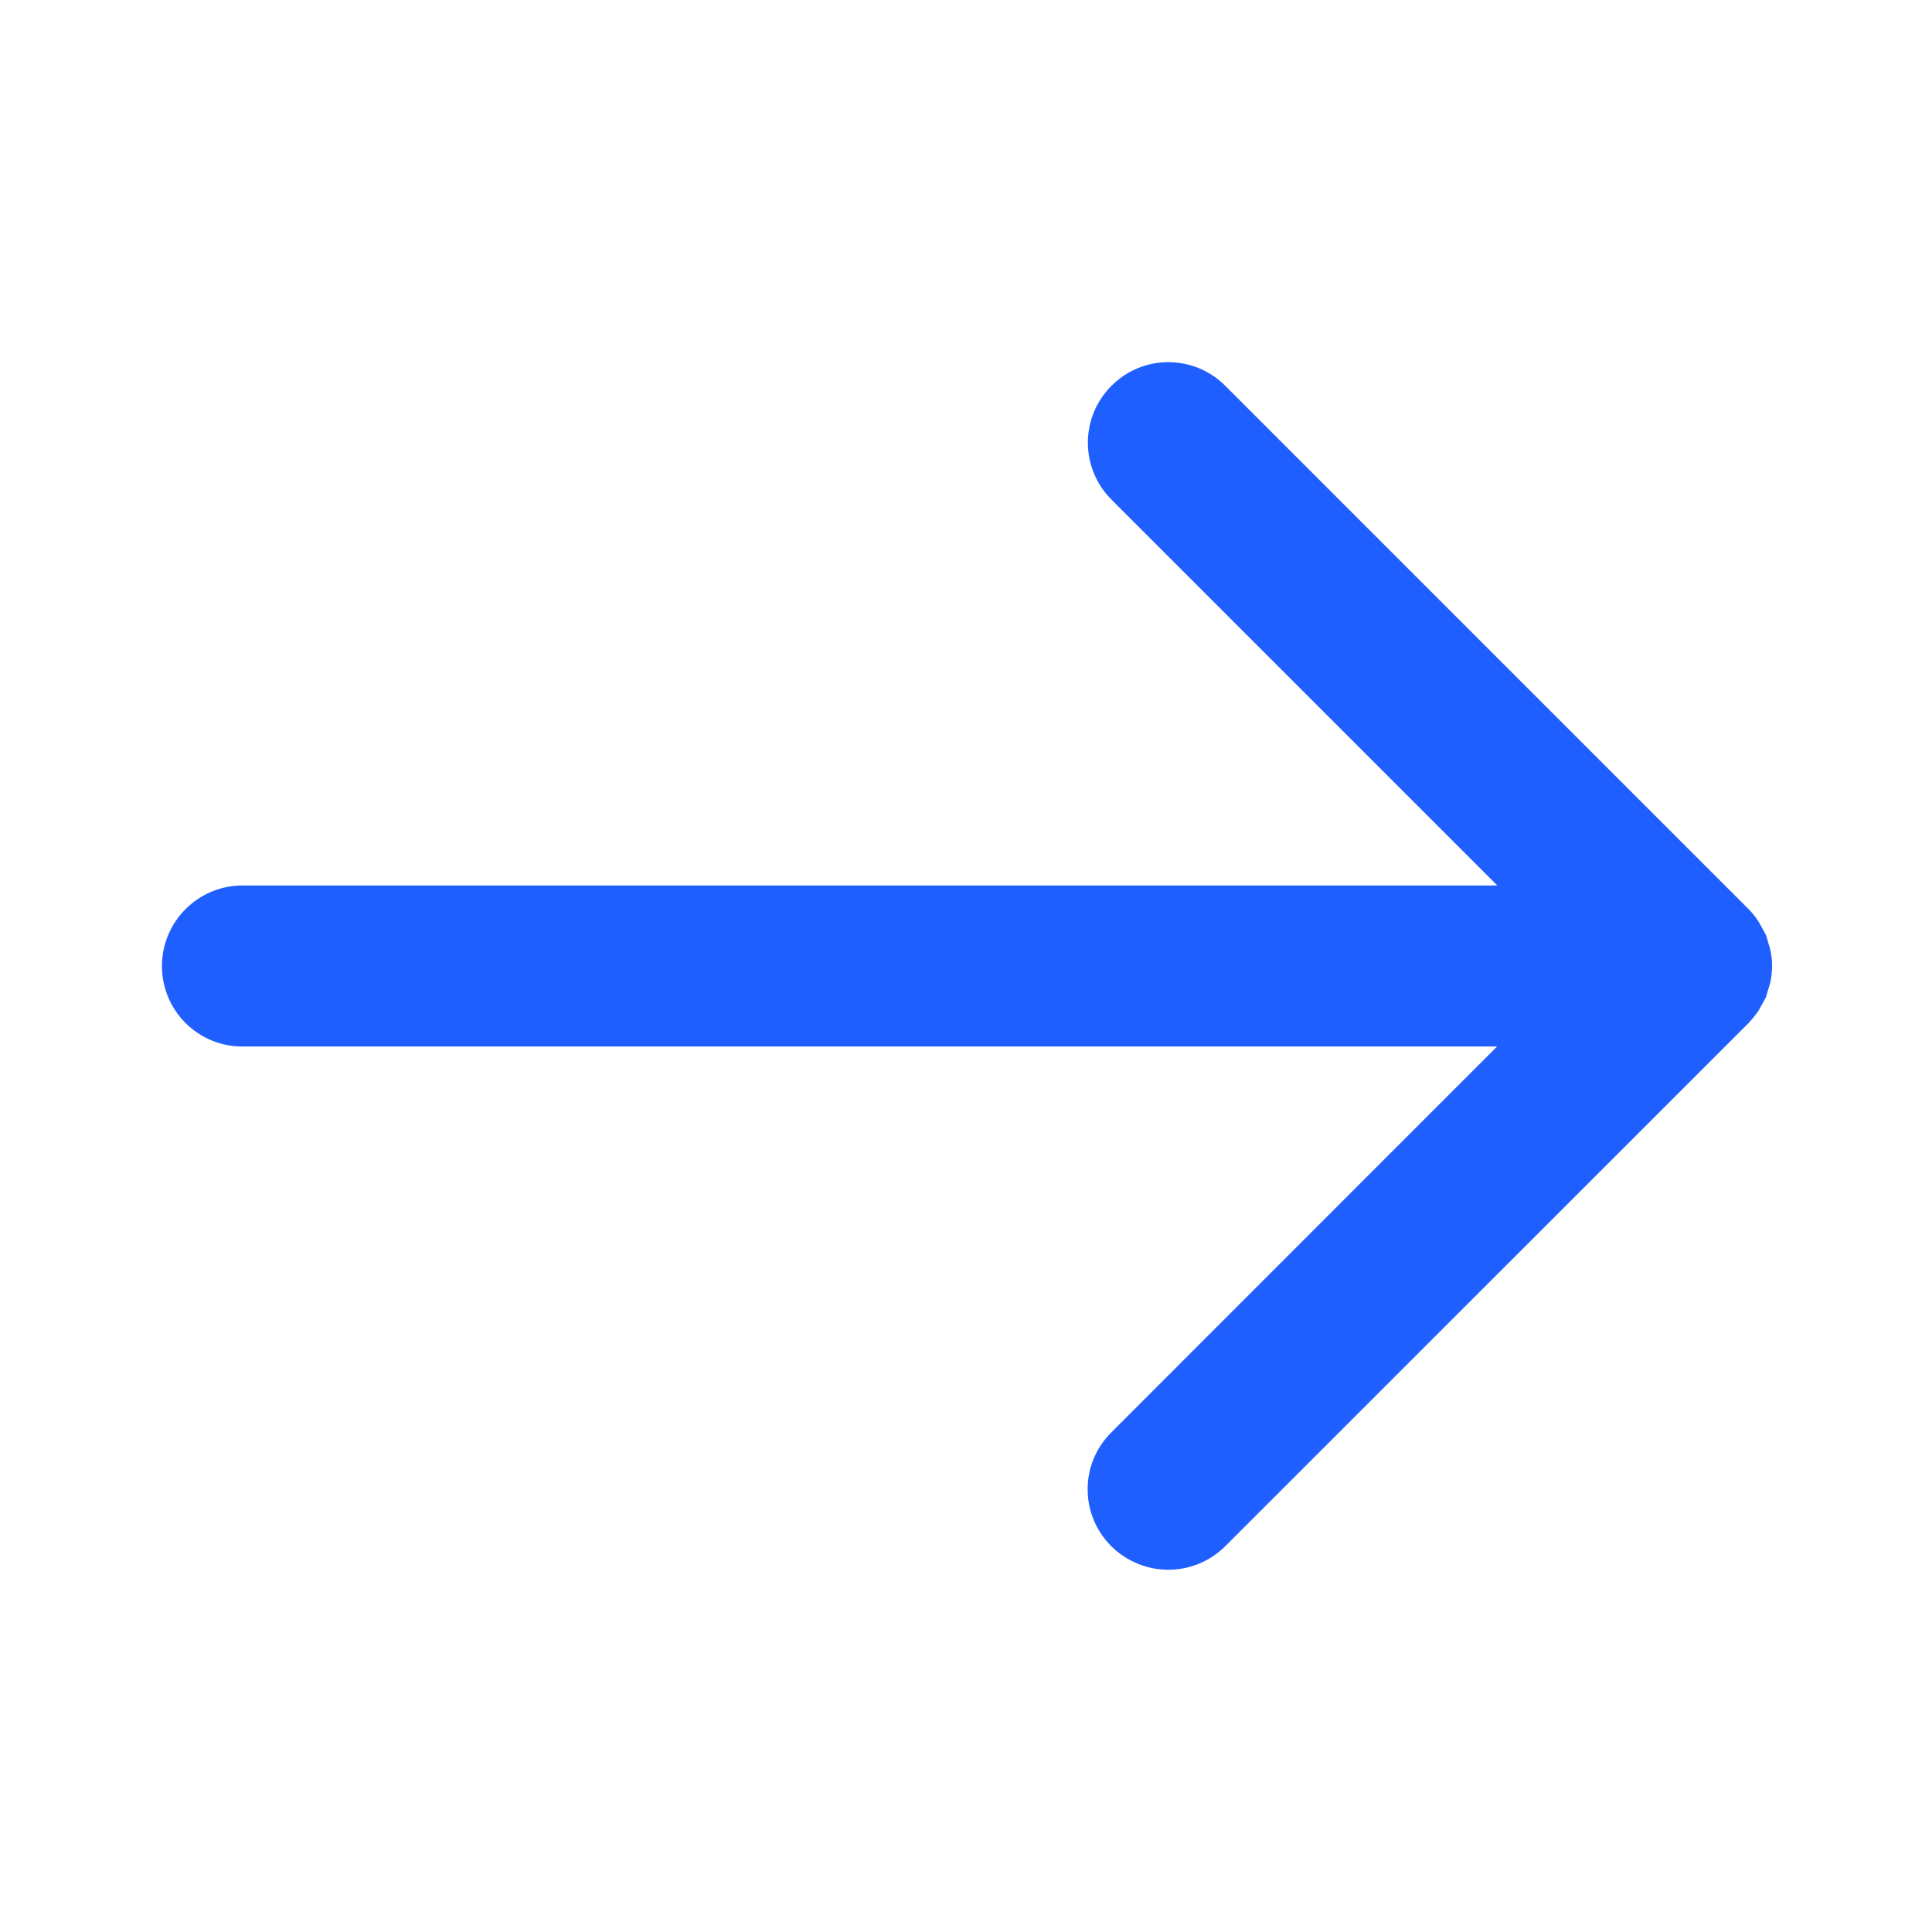
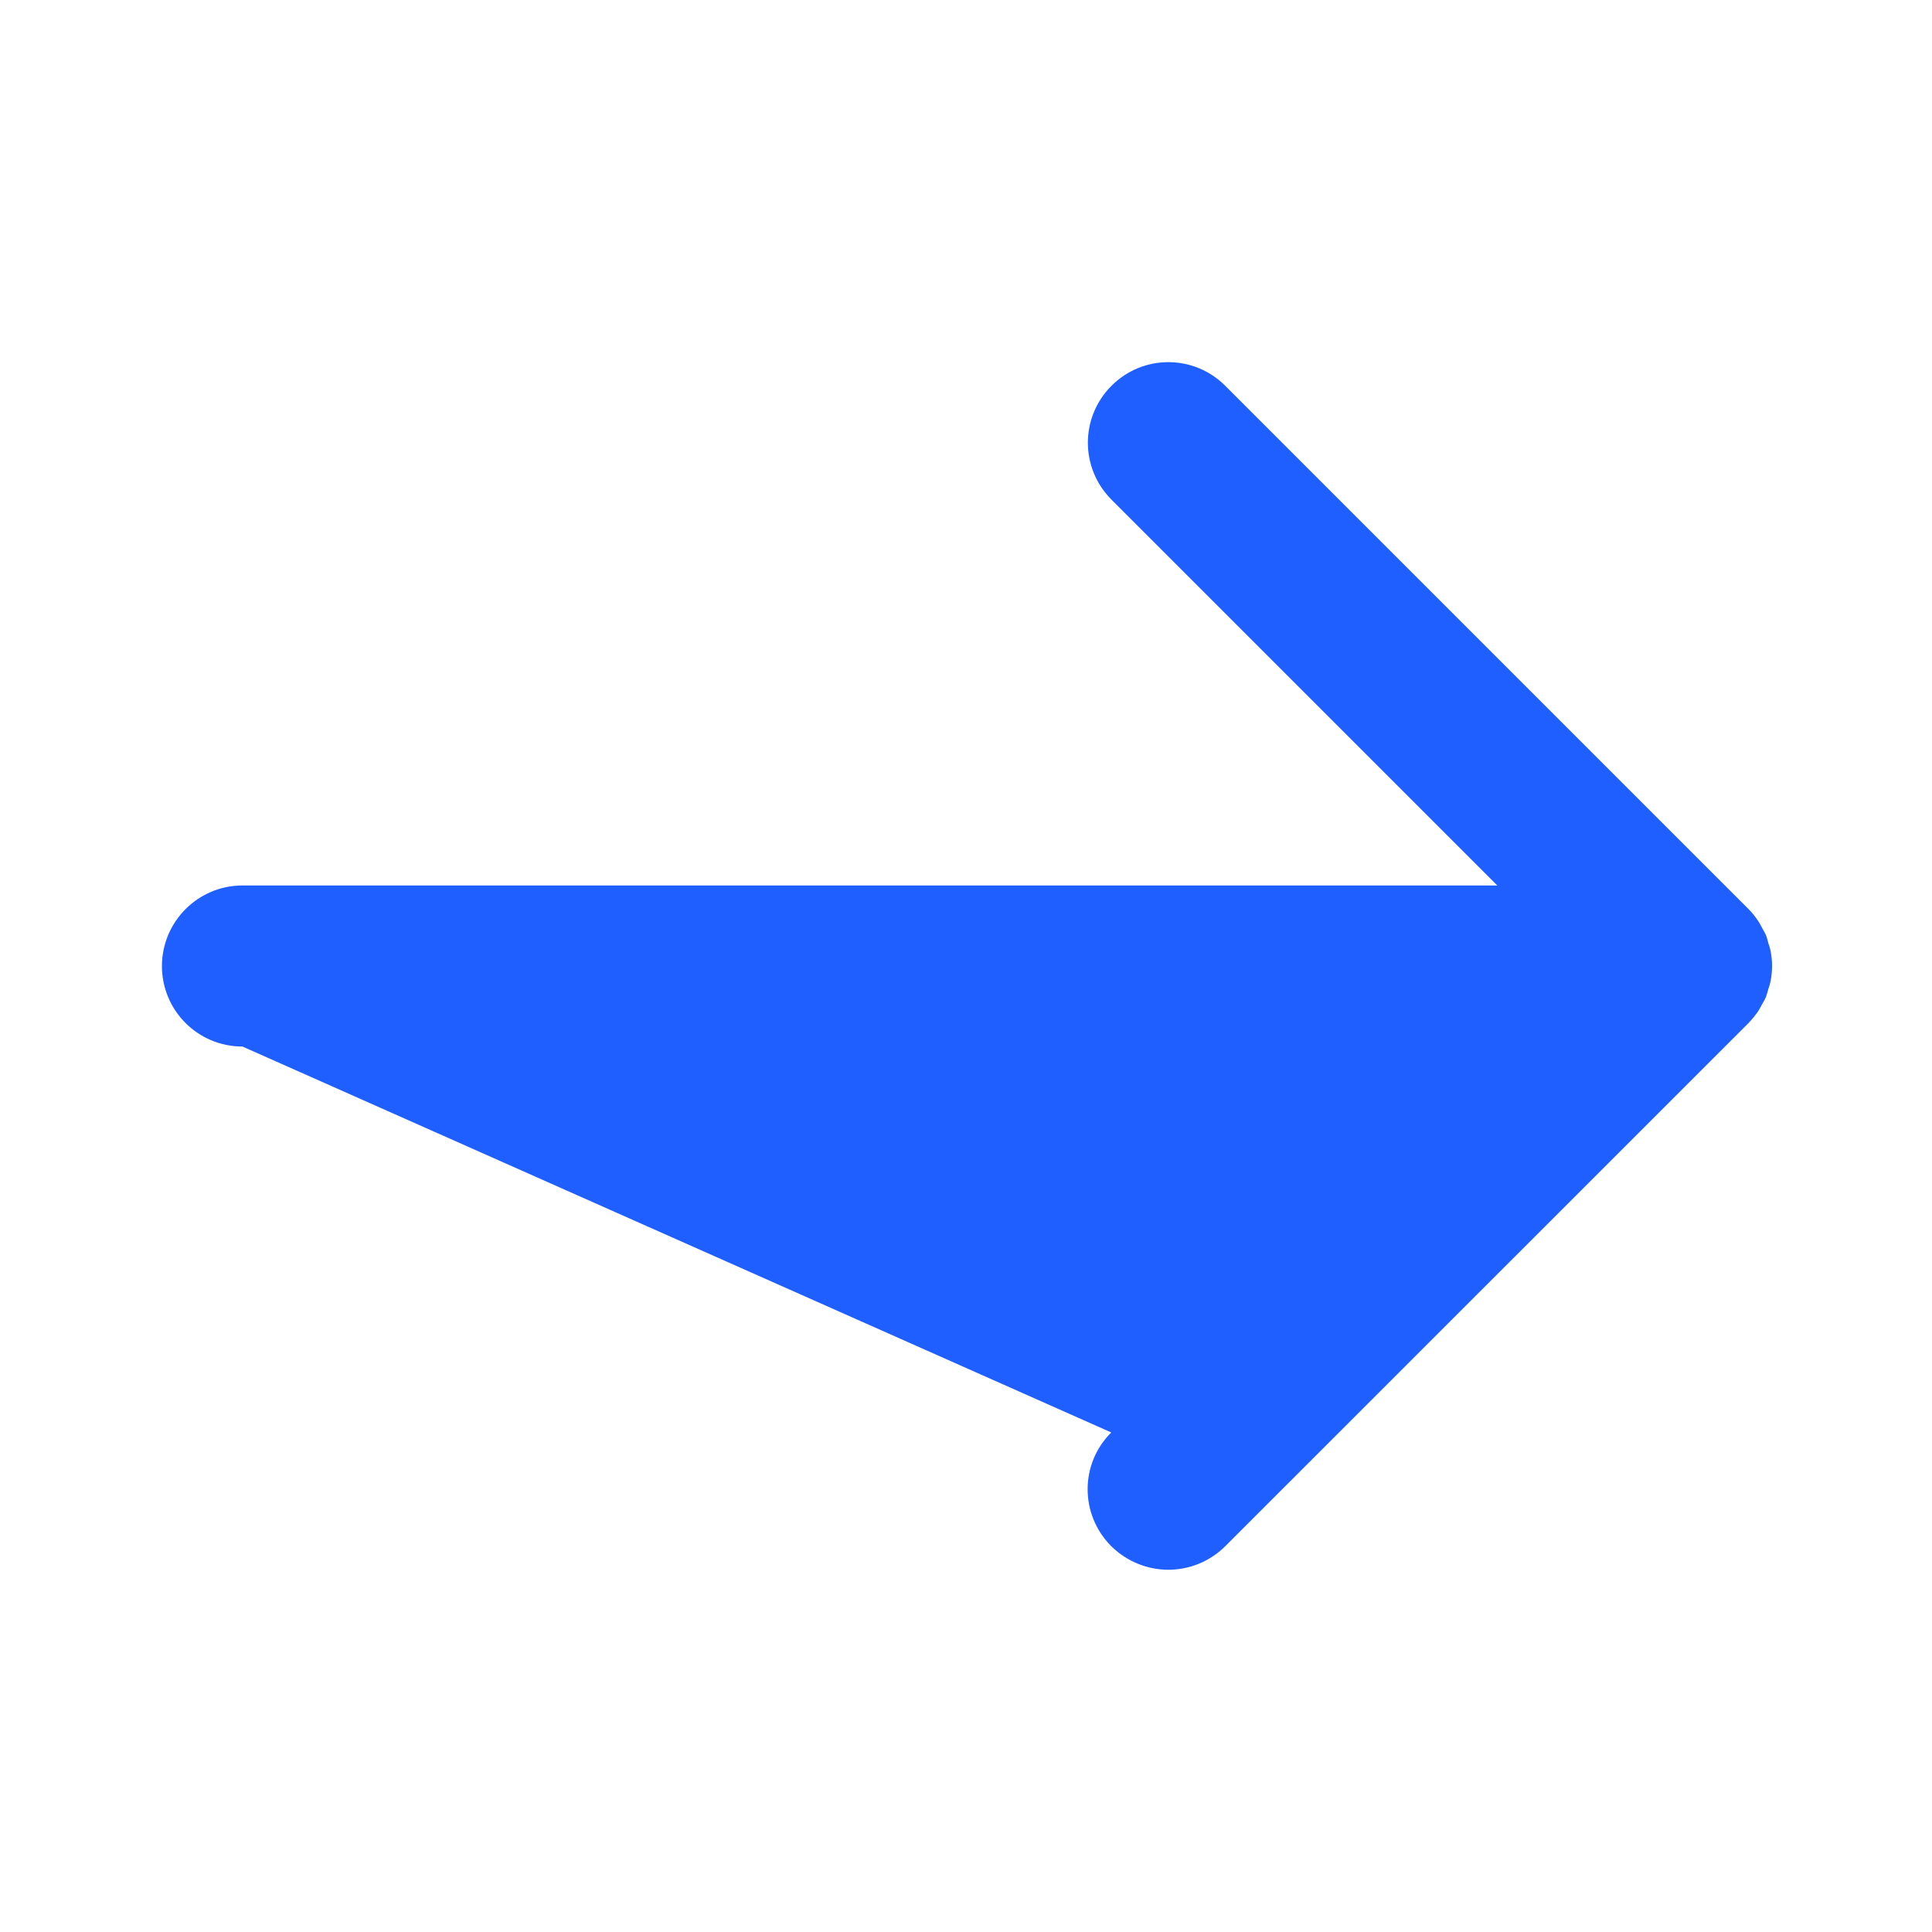
<svg xmlns="http://www.w3.org/2000/svg" width="16px" height="16px" viewBox="0 0 16 16" version="1.1">
  <title>右箭头、前往、下一步@3x</title>
  <g id="出海翻译平台" stroke="none" stroke-width="1" fill="none" fill-rule="evenodd">
    <g id="首页" transform="translate(-791, -1303)" fill-rule="nonzero">
      <g id="编组-8备份-2" transform="translate(0, 810)">
        <g id="编组-18" transform="translate(0, 209)">
          <g id="编组-20" transform="translate(666, 269)">
            <g id="右箭头、前往、下一步" transform="translate(125, 15)">
-               <rect id="矩形" fill="#000000" opacity="0" x="0" y="0" width="16" height="16" />
-               <path d="M2.009,7.333 L12.4,7.333 L9.205,4.138 C8.944,3.877 8.944,3.455 9.205,3.195 C9.464,2.934 9.887,2.934 10.147,3.195 L14.48,7.528 C14.511,7.559 14.539,7.594 14.562,7.63 C14.573,7.645 14.581,7.664 14.591,7.681 C14.602,7.703 14.616,7.723 14.625,7.745 C14.634,7.767 14.639,7.791 14.645,7.812 C14.652,7.831 14.658,7.85 14.662,7.87 C14.68,7.956 14.68,8.045 14.662,8.131 C14.658,8.152 14.652,8.169 14.645,8.189 C14.639,8.211 14.633,8.234 14.625,8.256 C14.616,8.278 14.603,8.298 14.591,8.32 C14.581,8.338 14.573,8.355 14.562,8.372 C14.537,8.409 14.509,8.442 14.48,8.473 L10.147,12.805 C10.017,12.934 9.847,13 9.675,13 C9.505,13 9.334,12.934 9.203,12.805 C8.942,12.544 8.942,12.122 9.203,11.863 L12.398,8.667 L2.008,8.667 C1.639,8.667 1.341,8.369 1.341,8 C1.342,7.631 1.641,7.333 2.009,7.333 Z" id="路径" fill="#205FFF" />
+               <path d="M2.009,7.333 L12.4,7.333 L9.205,4.138 C8.944,3.877 8.944,3.455 9.205,3.195 C9.464,2.934 9.887,2.934 10.147,3.195 L14.48,7.528 C14.511,7.559 14.539,7.594 14.562,7.63 C14.573,7.645 14.581,7.664 14.591,7.681 C14.602,7.703 14.616,7.723 14.625,7.745 C14.634,7.767 14.639,7.791 14.645,7.812 C14.652,7.831 14.658,7.85 14.662,7.87 C14.68,7.956 14.68,8.045 14.662,8.131 C14.658,8.152 14.652,8.169 14.645,8.189 C14.639,8.211 14.633,8.234 14.625,8.256 C14.616,8.278 14.603,8.298 14.591,8.32 C14.581,8.338 14.573,8.355 14.562,8.372 C14.537,8.409 14.509,8.442 14.48,8.473 L10.147,12.805 C10.017,12.934 9.847,13 9.675,13 C9.505,13 9.334,12.934 9.203,12.805 C8.942,12.544 8.942,12.122 9.203,11.863 L2.008,8.667 C1.639,8.667 1.341,8.369 1.341,8 C1.342,7.631 1.641,7.333 2.009,7.333 Z" id="路径" fill="#205FFF" />
            </g>
          </g>
        </g>
      </g>
    </g>
  </g>
</svg>